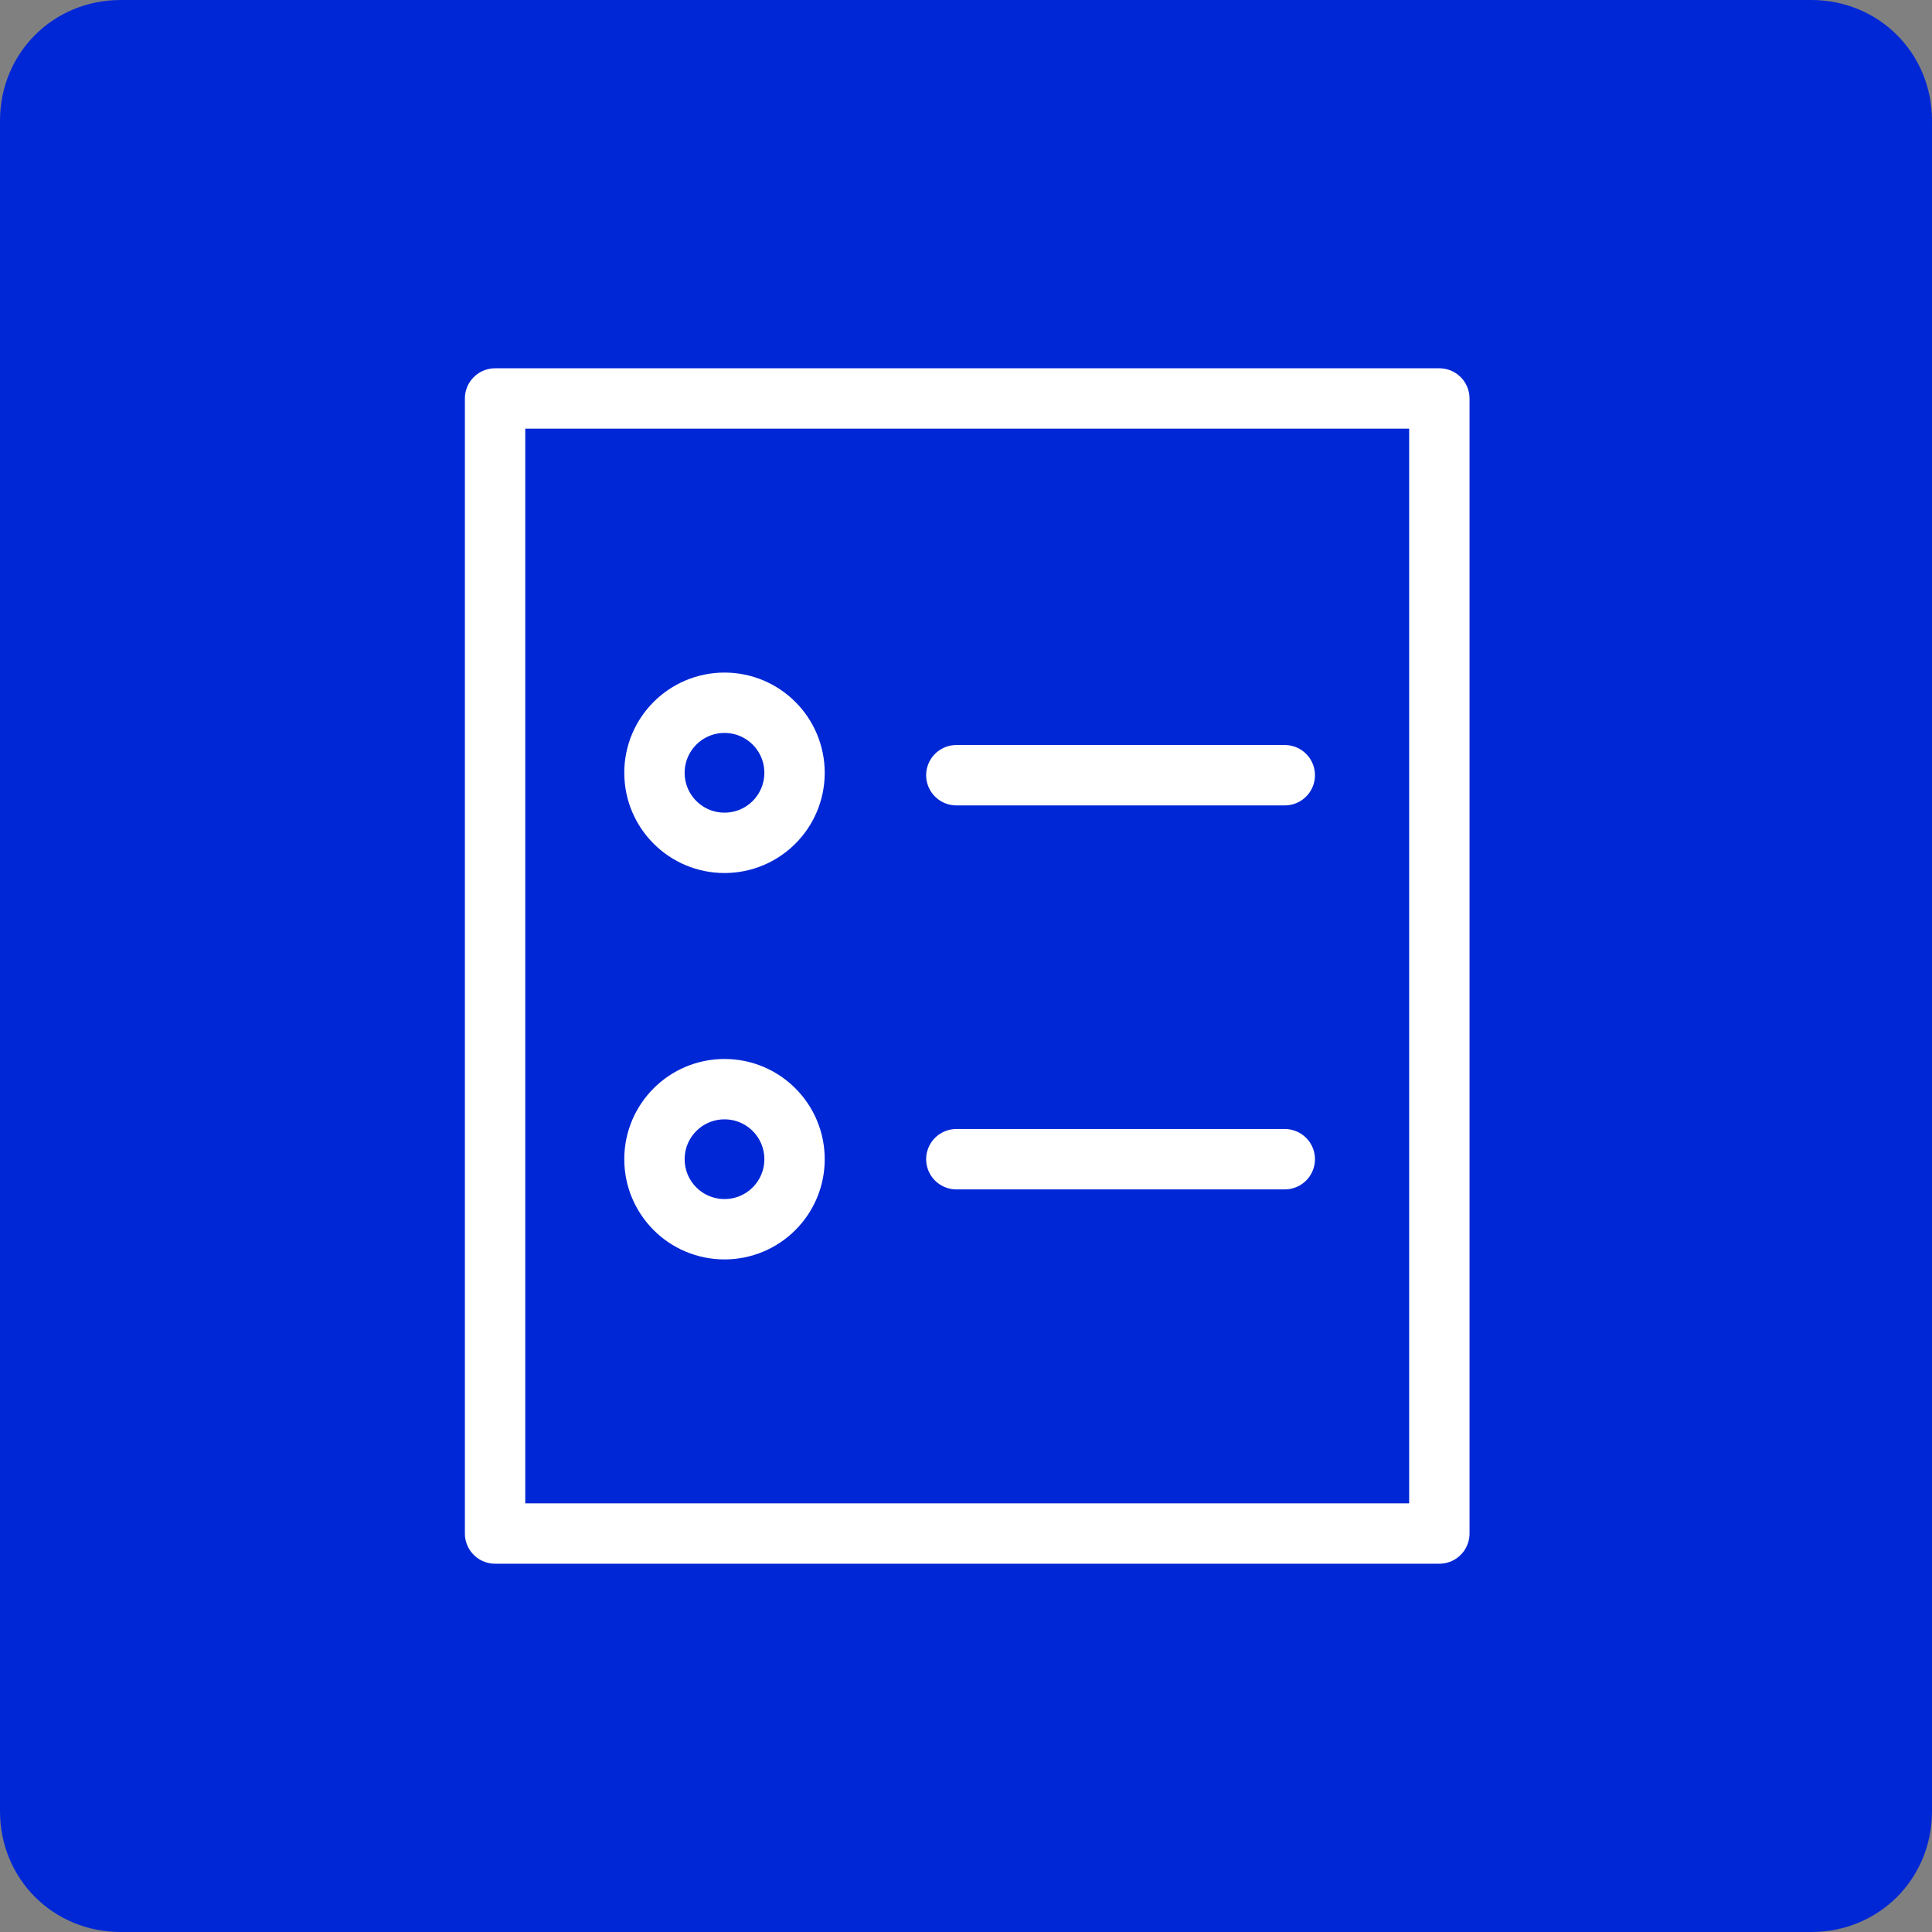
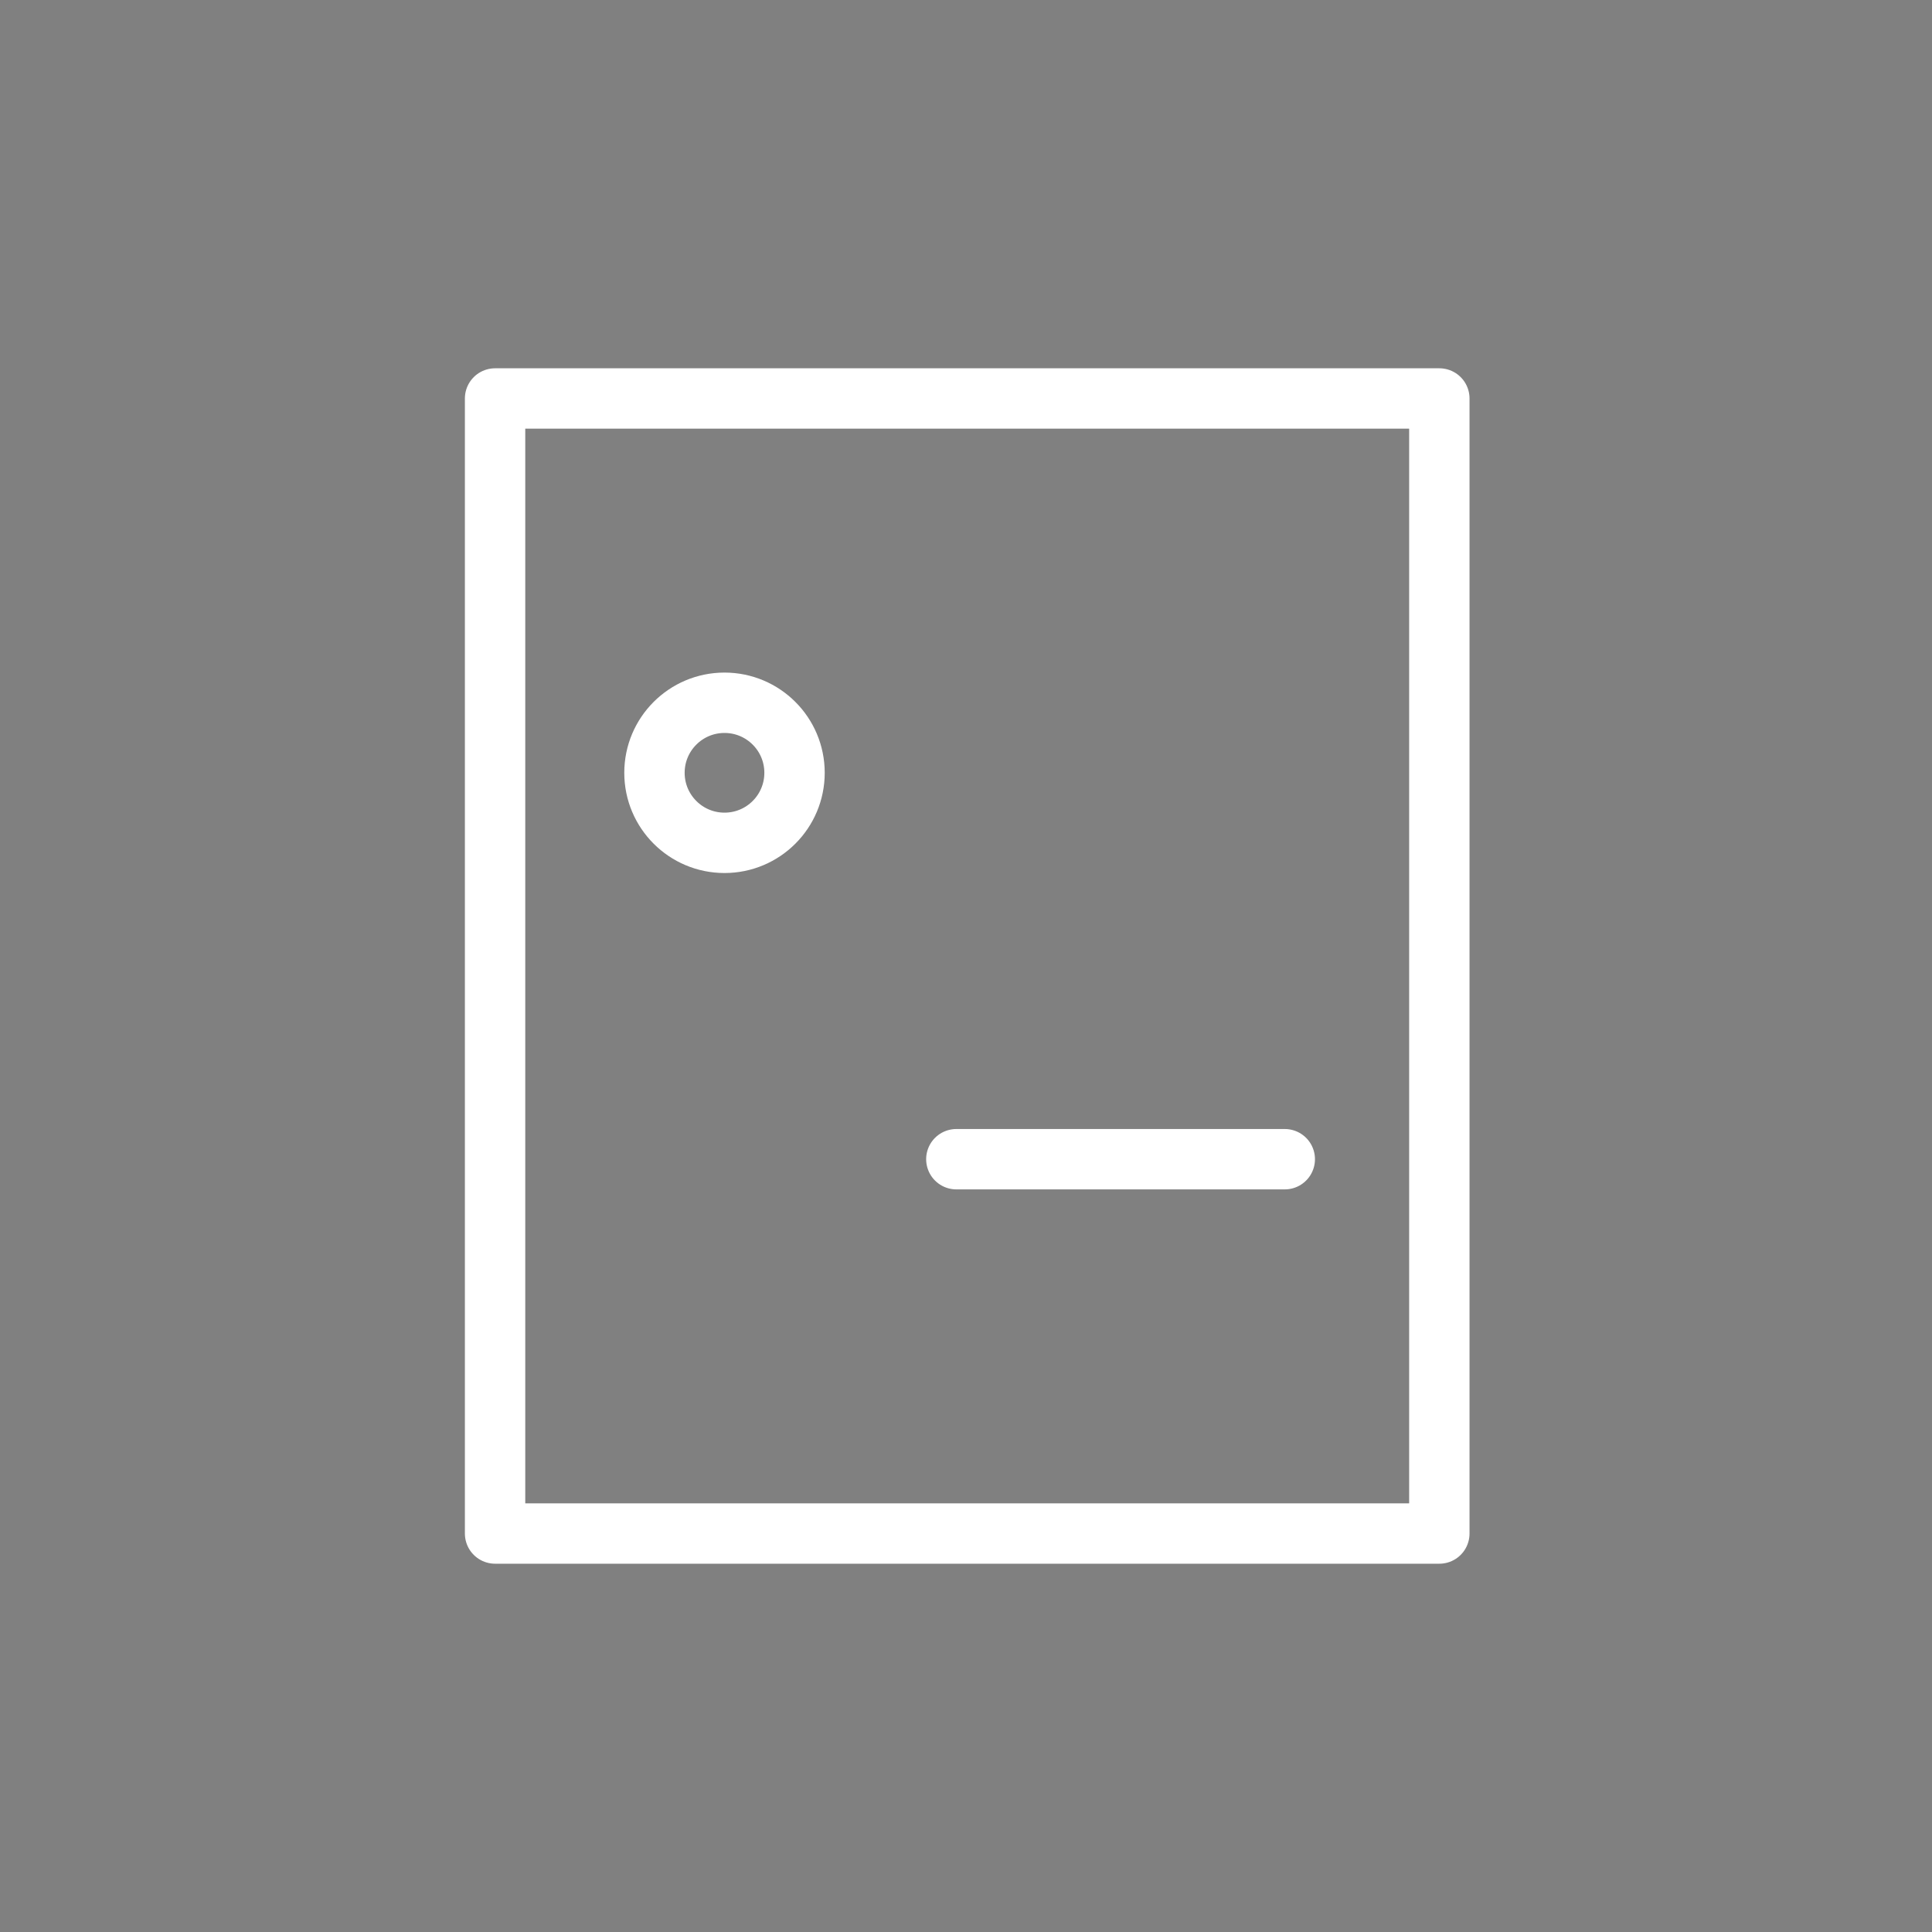
<svg xmlns="http://www.w3.org/2000/svg" width="80" height="80" viewBox="0 0 80 80" fill="none">
  <rect x="0" y="0" width="80" height="80" fill="#808080" stroke="none" />
  <g clip-path="url(#clip0_393_663)">
-     <path d="M5 0H75C77.8 0 80 2.2 80 5V75C80 77.8 77.8 80 75 80H5C2.2 80 0 77.8 0 75V5C0 2.2 2.2 0 5 0Z" fill="#0027D6" />
    <path d="M30 34.9C31.602 34.9 32.9 33.602 32.9 32C32.9 30.398 31.602 29.1 30 29.1C28.398 29.1 27.1 30.398 27.1 32C27.1 33.602 28.398 34.9 30 34.9Z" stroke="white" stroke-width="2.5" stroke-linecap="round" stroke-linejoin="round" />
-     <path d="M30 50.9C31.602 50.9 32.9 49.602 32.9 48C32.9 46.398 31.602 45.1 30 45.1C28.398 45.1 27.1 46.398 27.1 48C27.1 49.602 28.398 50.9 30 50.9Z" stroke="white" stroke-width="2.5" stroke-linecap="round" stroke-linejoin="round" />
-     <path d="M53.2 32.1H39.6" stroke="white" stroke-width="2.5" stroke-linecap="round" stroke-linejoin="round" />
    <path d="M53.2 48H39.6" stroke="white" stroke-width="2.5" stroke-linecap="round" stroke-linejoin="round" />
    <path d="M59.6 16.5H20.5V63.5H59.6V16.5Z" stroke="white" stroke-width="2.5" stroke-linecap="round" stroke-linejoin="round" />
  </g>
  <defs>
    <clipPath id="clip0_393_663">
      <rect width="80" height="80" fill="white" />
    </clipPath>
  </defs>
</svg>